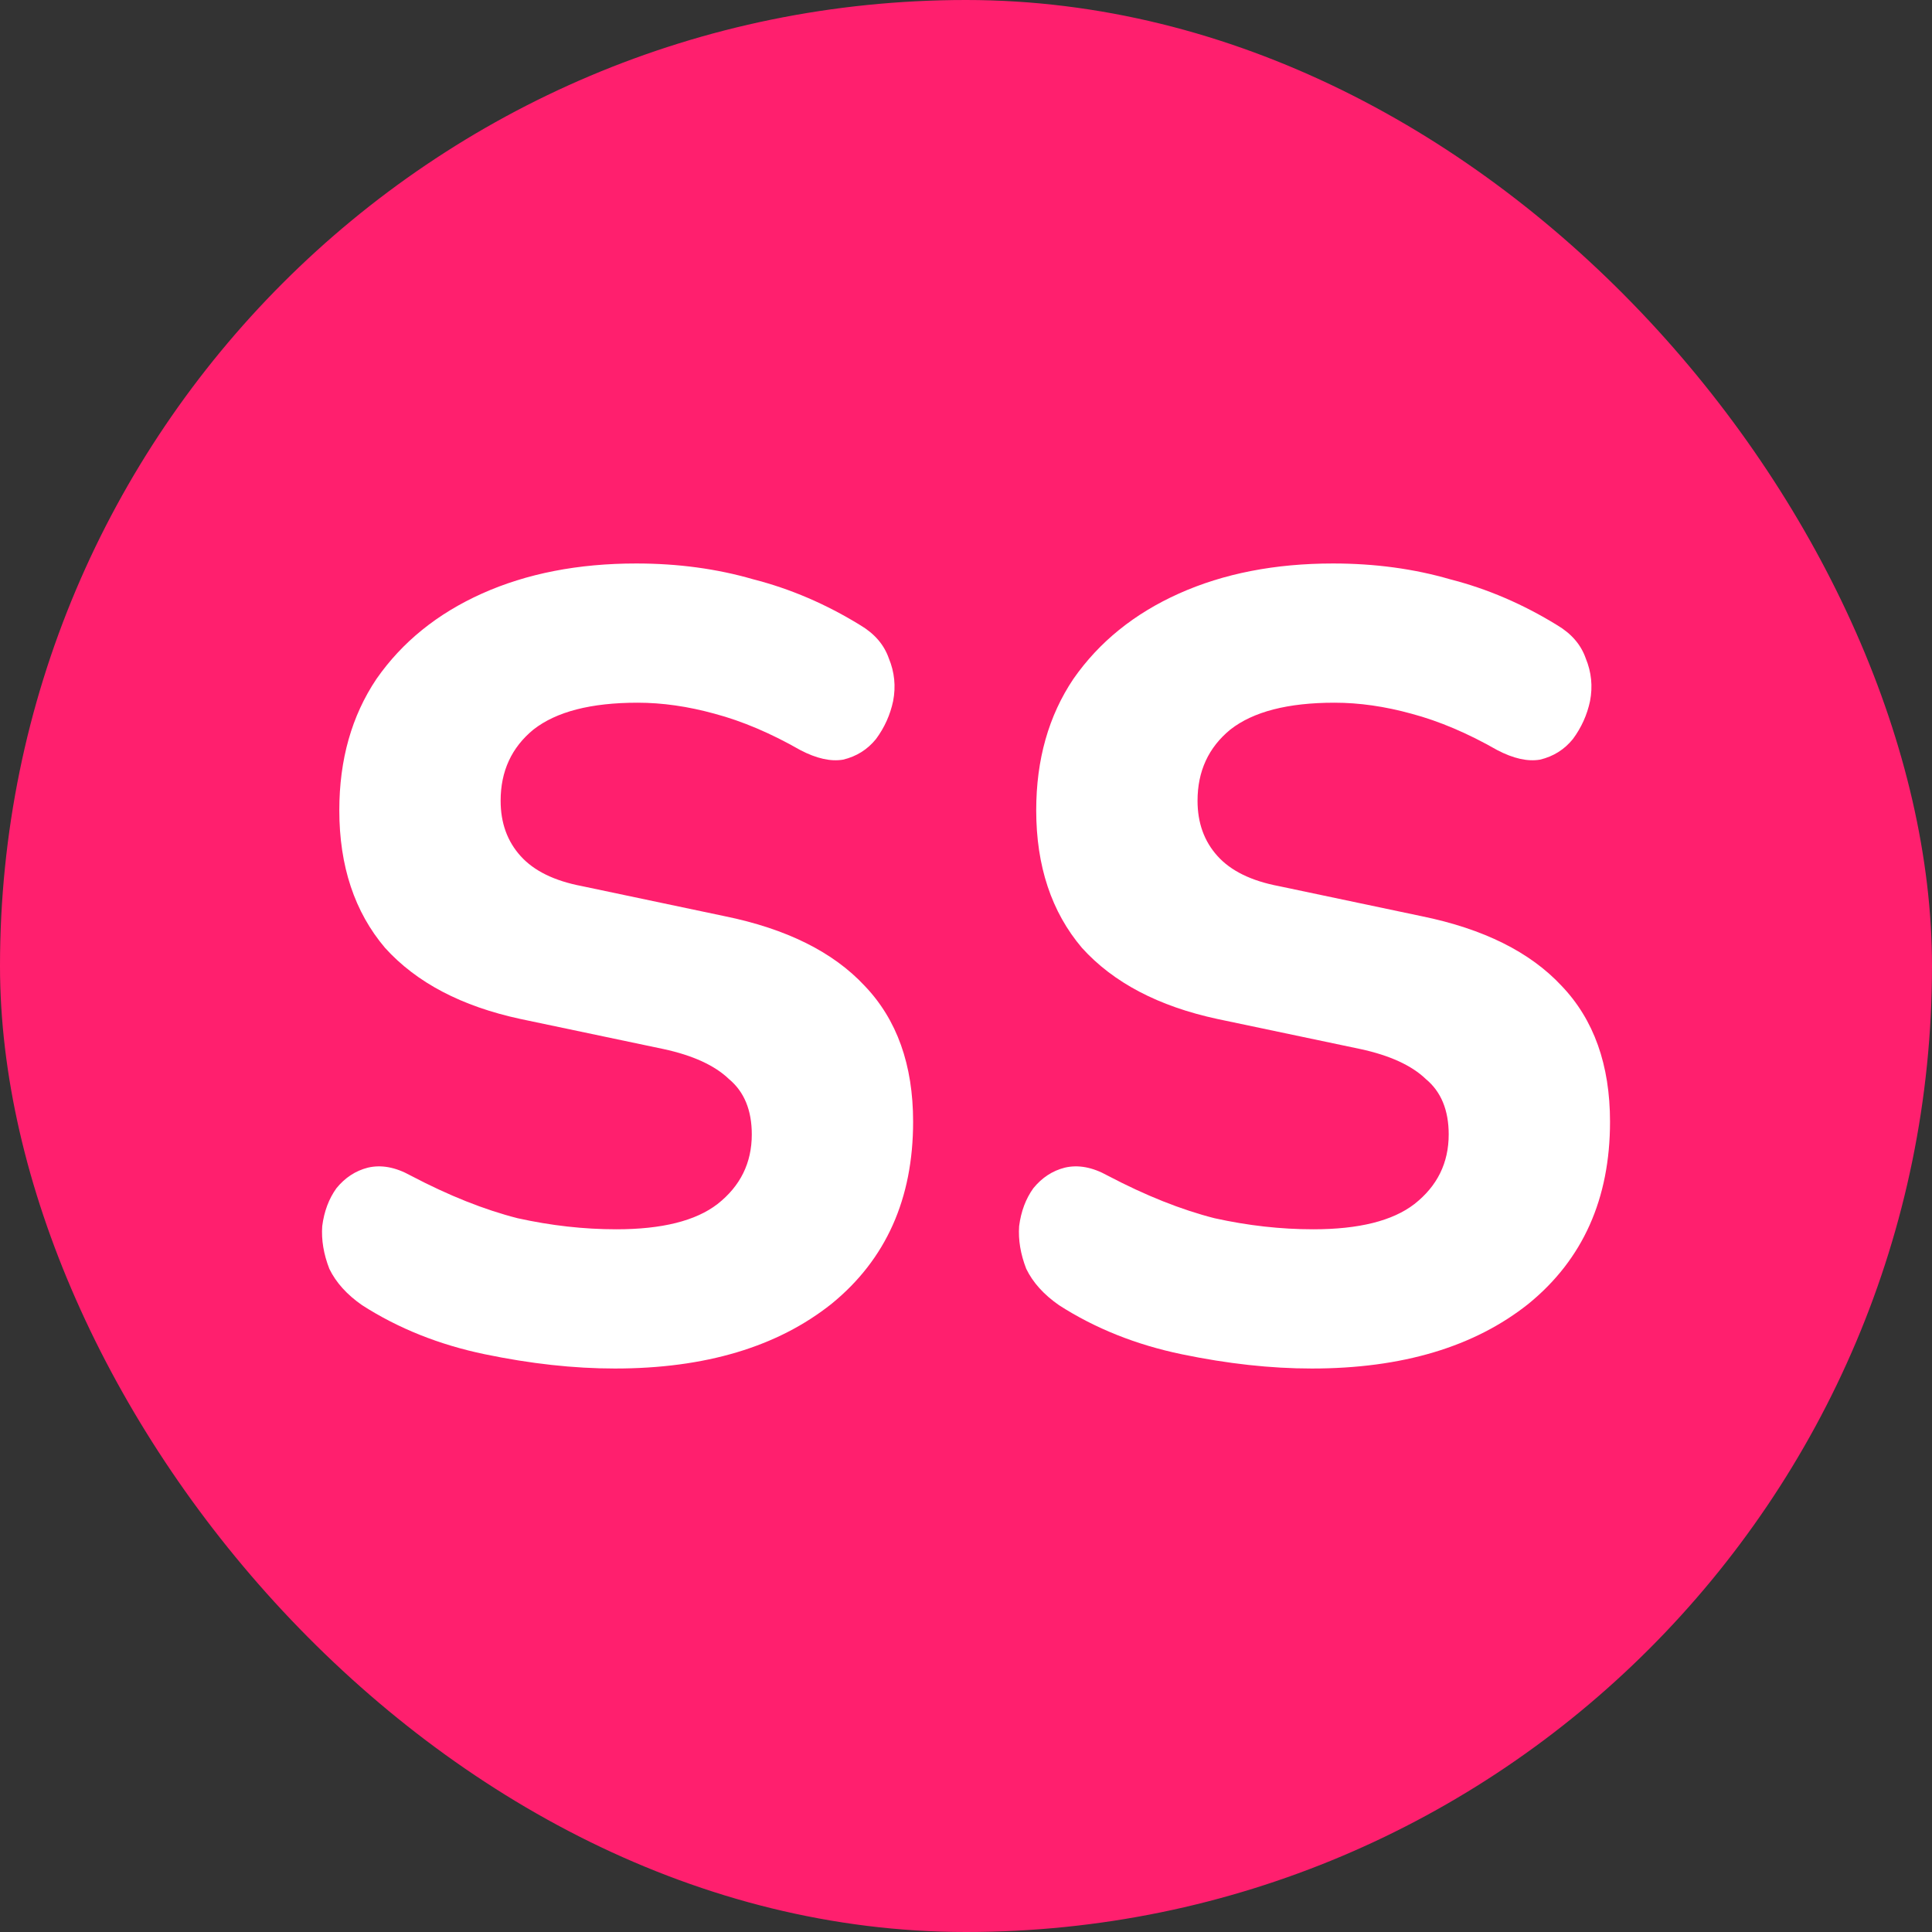
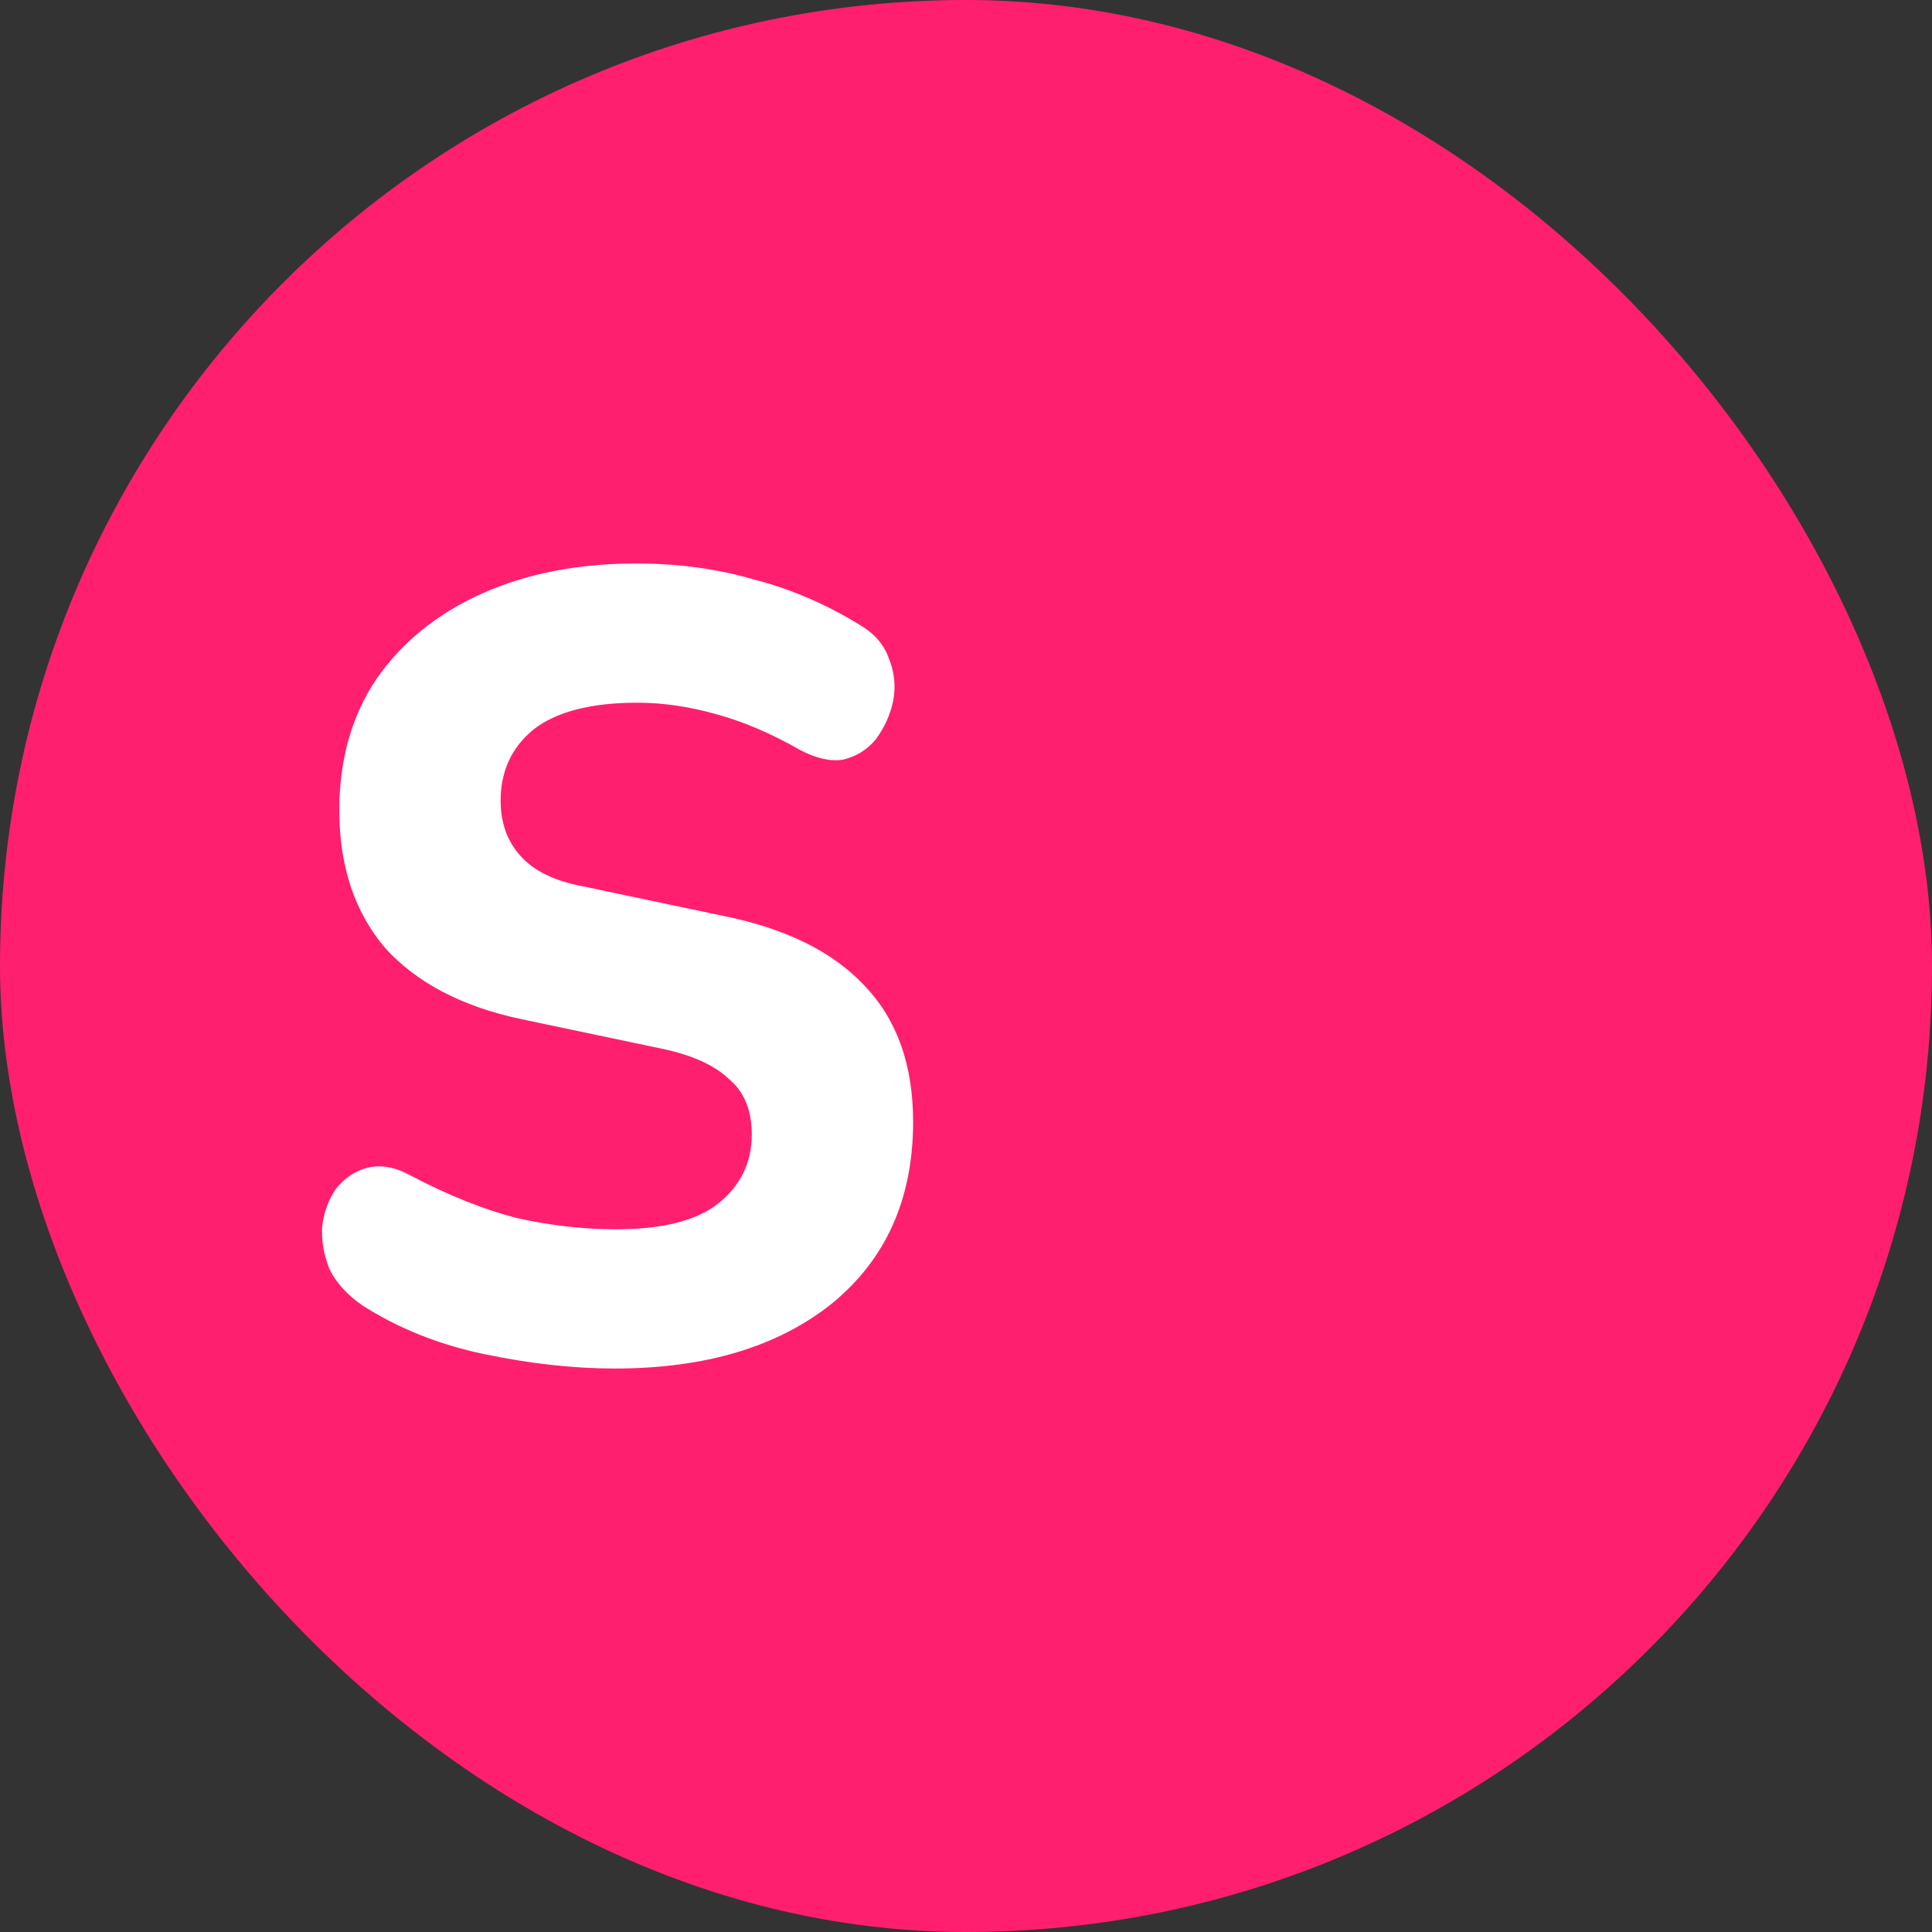
<svg xmlns="http://www.w3.org/2000/svg" width="32" height="32" viewBox="0 0 32 32" fill="none">
  <rect x="0" y="0" width="32" height="32" fill="#333333" stroke="none" />
  <rect width="32" height="32" rx="16" fill="#FF1F6E" />
  <path d="M10.183 22.667C9.505 22.667 8.788 22.588 8.032 22.431C7.275 22.274 6.598 22.003 5.999 21.619C5.747 21.444 5.565 21.243 5.455 21.016C5.36 20.772 5.321 20.536 5.337 20.309C5.368 20.065 5.447 19.855 5.573 19.68C5.715 19.506 5.888 19.392 6.093 19.34C6.314 19.288 6.55 19.331 6.802 19.471C7.433 19.803 8.024 20.038 8.575 20.178C9.127 20.3 9.671 20.361 10.207 20.361C10.963 20.361 11.523 20.222 11.885 19.942C12.263 19.645 12.452 19.261 12.452 18.79C12.452 18.388 12.326 18.082 12.074 17.873C11.838 17.646 11.475 17.48 10.987 17.375L8.623 16.878C7.646 16.668 6.897 16.275 6.377 15.699C5.873 15.105 5.62 14.345 5.62 13.42C5.62 12.582 5.825 11.857 6.235 11.246C6.661 10.634 7.244 10.163 7.984 9.831C8.725 9.499 9.576 9.333 10.538 9.333C11.231 9.333 11.877 9.421 12.476 9.595C13.091 9.752 13.682 10.006 14.249 10.355C14.485 10.495 14.643 10.678 14.722 10.905C14.816 11.132 14.84 11.368 14.793 11.612C14.745 11.839 14.651 12.049 14.509 12.241C14.367 12.416 14.186 12.529 13.965 12.582C13.761 12.617 13.524 12.564 13.256 12.424C12.768 12.145 12.295 11.944 11.838 11.822C11.396 11.7 10.971 11.639 10.561 11.639C9.789 11.639 9.214 11.787 8.835 12.084C8.473 12.381 8.292 12.774 8.292 13.263C8.292 13.629 8.402 13.935 8.623 14.179C8.843 14.424 9.182 14.59 9.639 14.677L12.003 15.175C13.028 15.384 13.8 15.769 14.32 16.327C14.856 16.886 15.124 17.637 15.124 18.58C15.124 19.855 14.675 20.859 13.776 21.593C12.878 22.309 11.68 22.667 10.183 22.667Z" fill="white" />
-   <path d="M21.726 22.667C21.048 22.667 20.331 22.588 19.575 22.431C18.818 22.274 18.14 22.003 17.542 21.619C17.29 21.444 17.108 21.243 16.998 21.016C16.903 20.772 16.864 20.536 16.88 20.309C16.911 20.065 16.99 19.855 17.116 19.68C17.258 19.506 17.431 19.392 17.636 19.34C17.857 19.288 18.093 19.331 18.345 19.471C18.976 19.803 19.567 20.038 20.118 20.178C20.67 20.3 21.214 20.361 21.75 20.361C22.506 20.361 23.066 20.222 23.428 19.942C23.806 19.645 23.995 19.261 23.995 18.79C23.995 18.388 23.869 18.082 23.617 17.873C23.381 17.646 23.018 17.48 22.53 17.375L20.166 16.878C19.189 16.668 18.44 16.275 17.92 15.699C17.416 15.105 17.163 14.345 17.163 13.42C17.163 12.582 17.368 11.857 17.778 11.246C18.204 10.634 18.787 10.163 19.527 9.831C20.268 9.499 21.119 9.333 22.081 9.333C22.774 9.333 23.42 9.421 24.019 9.595C24.634 9.752 25.225 10.006 25.792 10.355C26.028 10.495 26.186 10.678 26.265 10.905C26.359 11.132 26.383 11.368 26.336 11.612C26.288 11.839 26.194 12.049 26.052 12.241C25.91 12.416 25.729 12.529 25.508 12.582C25.303 12.617 25.067 12.564 24.799 12.424C24.311 12.145 23.838 11.944 23.381 11.822C22.939 11.7 22.514 11.639 22.104 11.639C21.332 11.639 20.757 11.787 20.378 12.084C20.016 12.381 19.835 12.774 19.835 13.263C19.835 13.629 19.945 13.935 20.166 14.179C20.386 14.424 20.725 14.59 21.182 14.677L23.546 15.175C24.571 15.384 25.343 15.769 25.863 16.327C26.399 16.886 26.667 17.637 26.667 18.58C26.667 19.855 26.218 20.859 25.319 21.593C24.421 22.309 23.223 22.667 21.726 22.667Z" fill="white" />
</svg>